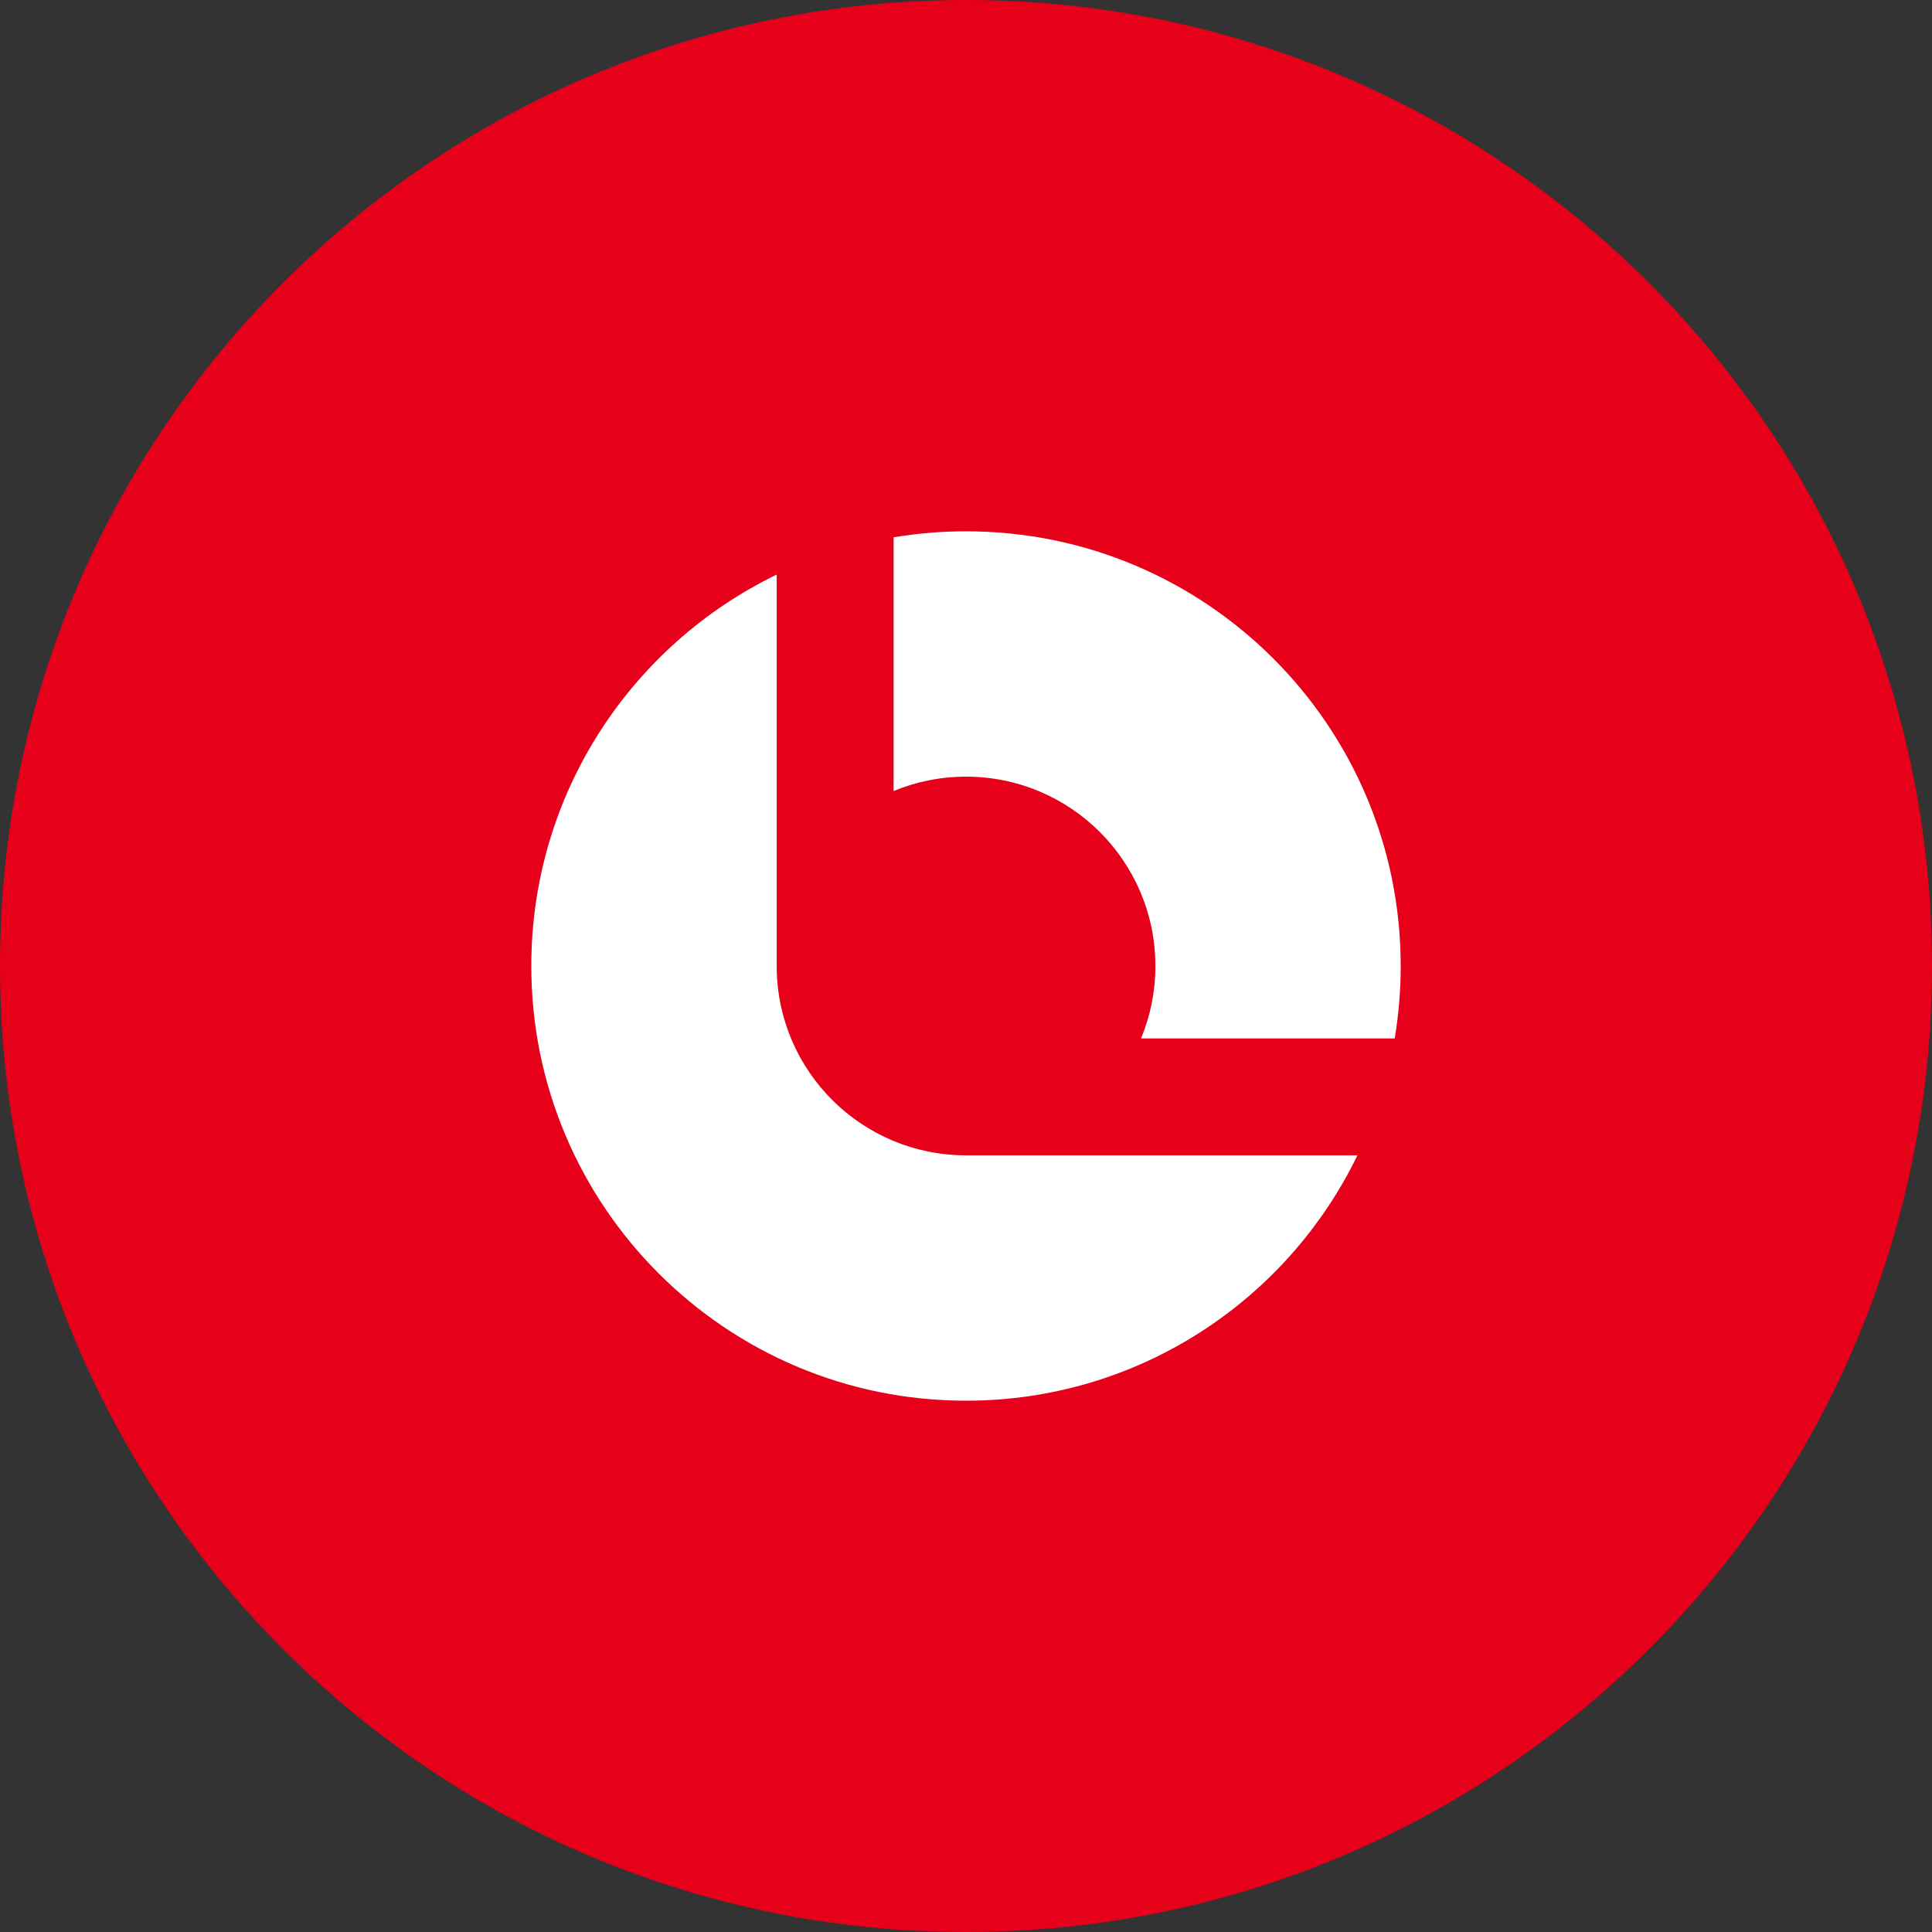
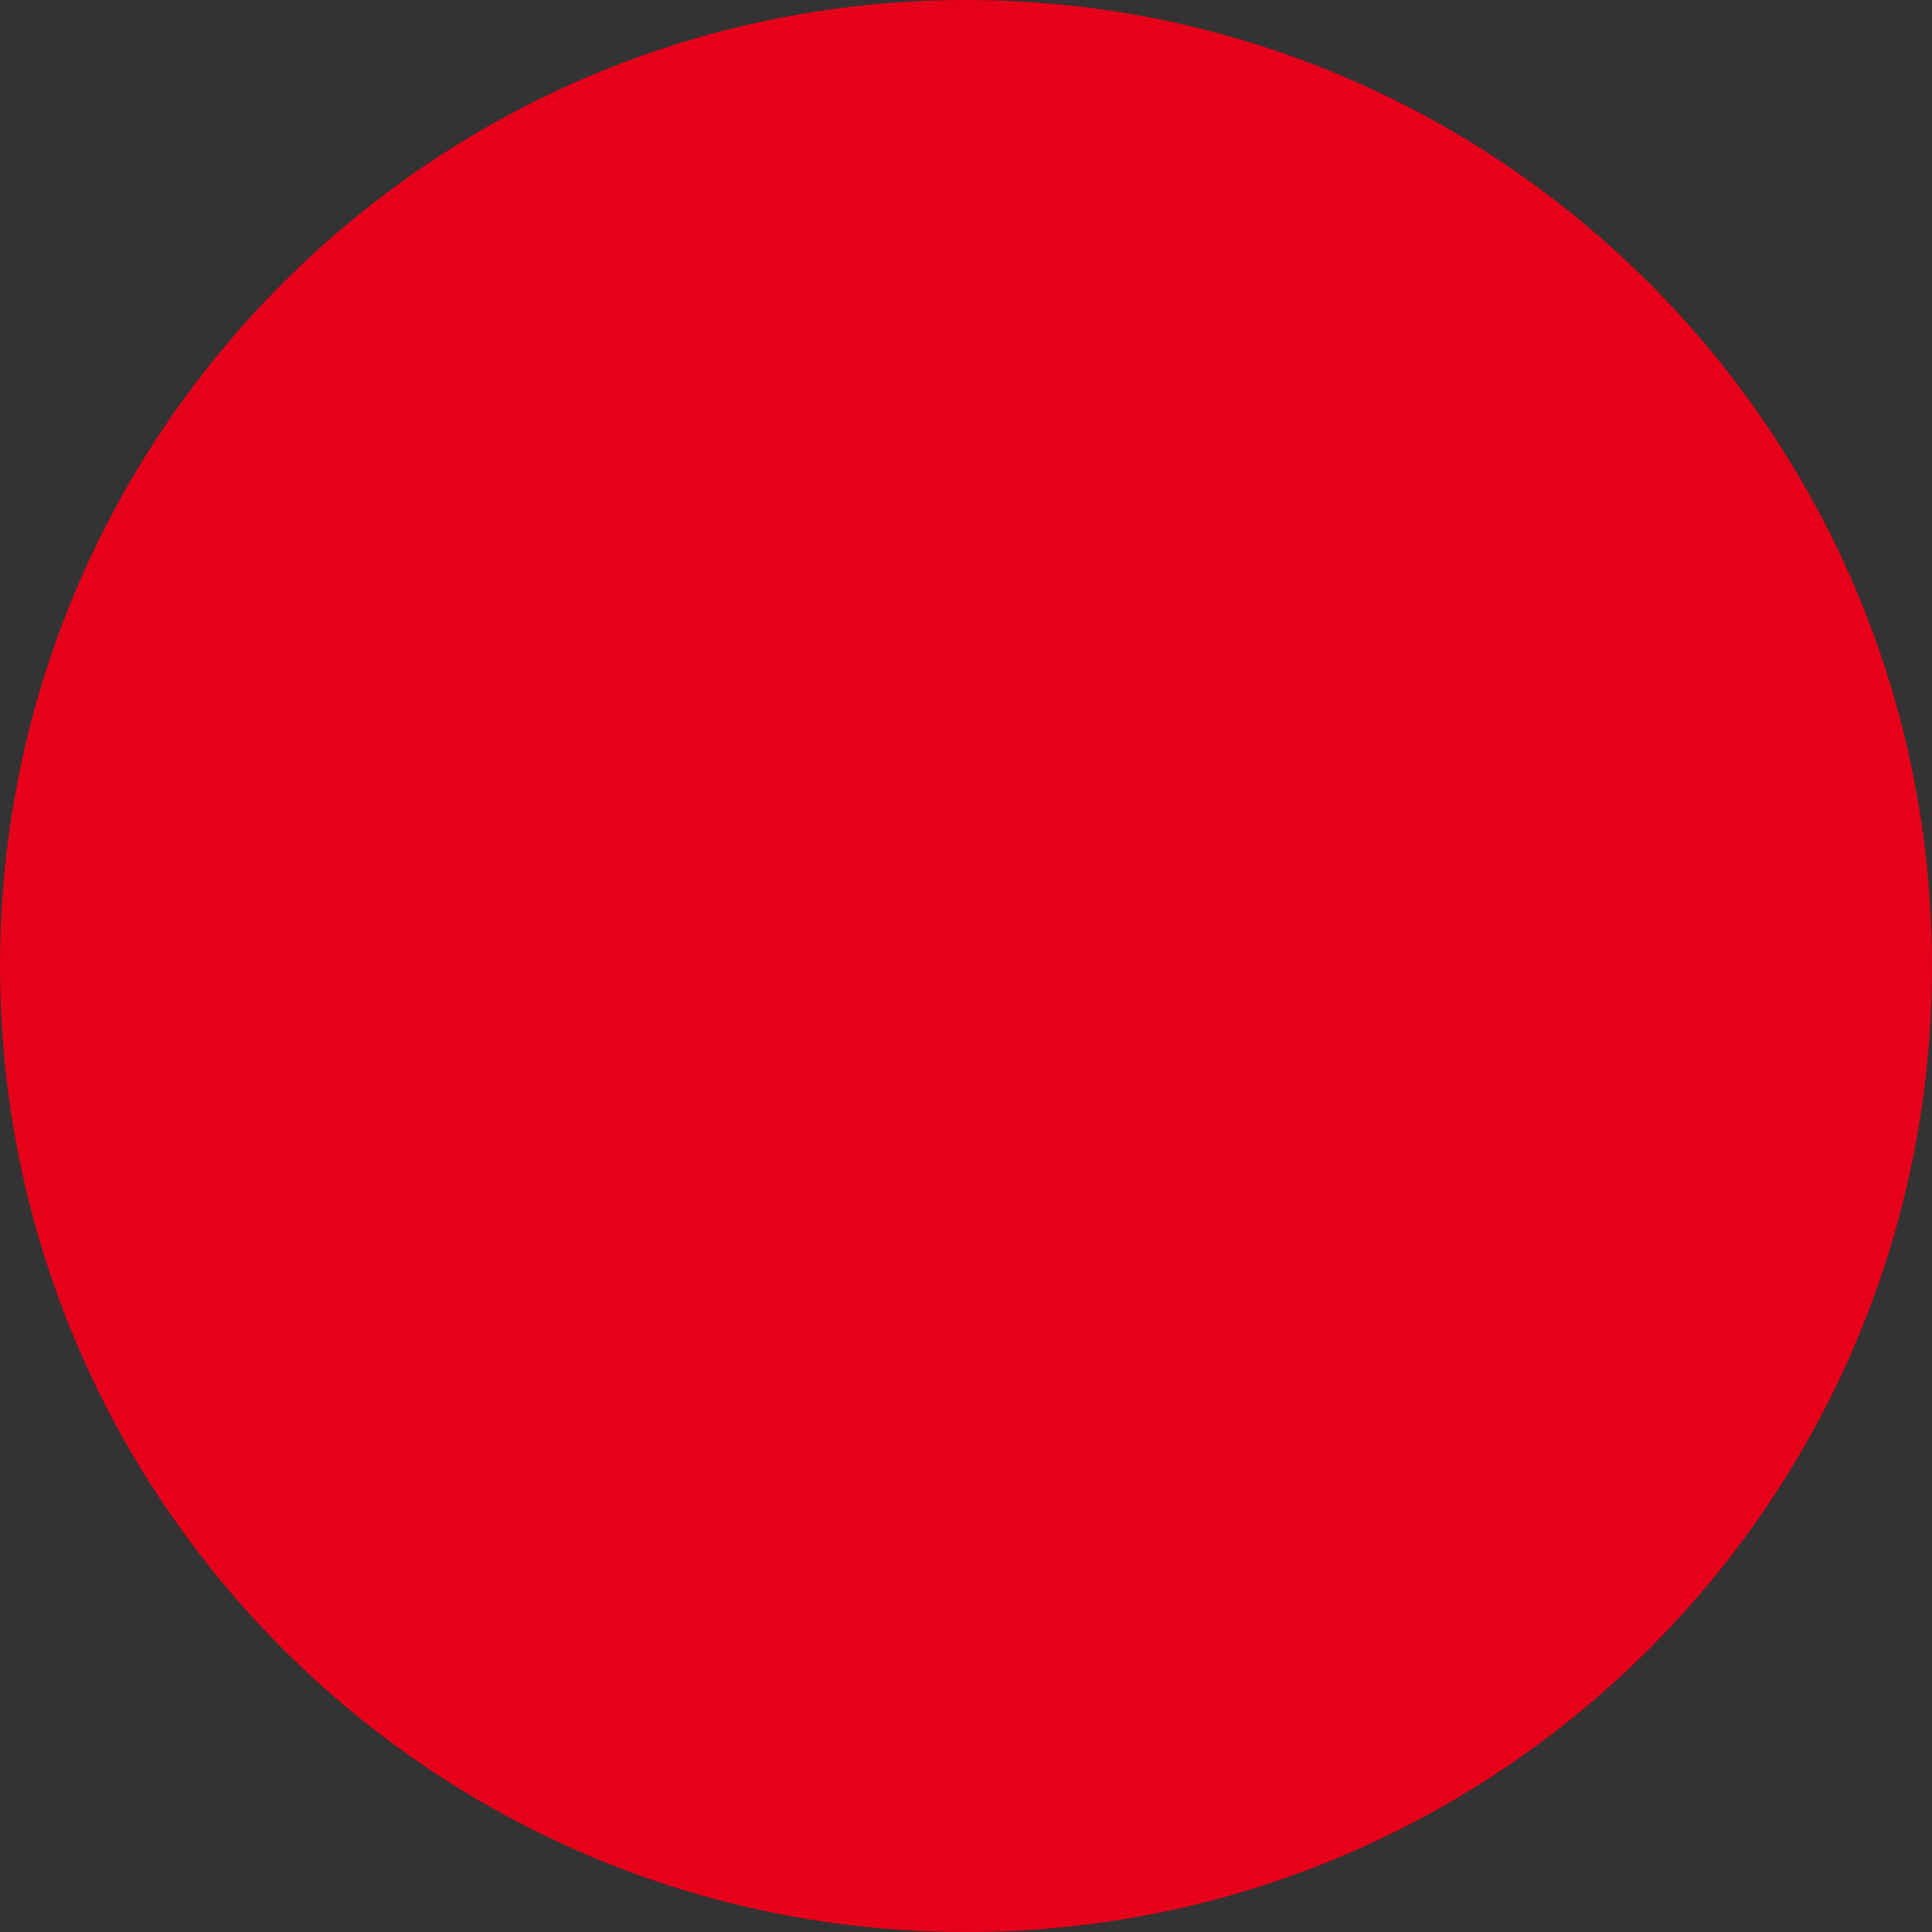
<svg xmlns="http://www.w3.org/2000/svg" width="40" height="40" viewBox="0 0 40 40" fill="none">
  <rect x="0" y="0" width="40" height="40" fill="#333333" stroke="none" />
  <path d="M0 20C0 8.954 8.954 0 20 0V0C31.046 0 40 8.954 40 20V20C40 31.046 31.046 40 20 40V40C8.954 40 0 31.046 0 20V20Z" fill="#E60019" />
-   <path d="M11 20C11 16.434 13.074 13.353 16.081 11.896V20.04C16.102 22.187 17.849 23.92 20.001 23.92L28.104 23.92C26.647 26.927 23.565 29 20 29C15.029 29 11 24.971 11 20Z" fill="white" />
-   <path d="M29 20C29 20.511 28.957 21.012 28.876 21.5H23.624C23.815 21.038 23.921 20.531 23.921 20C23.921 17.835 22.166 16.08 20.001 16.08C19.47 16.08 18.963 16.186 18.501 16.377V11.124C18.989 11.043 19.489 11 20 11C24.971 11 29 15.029 29 20Z" fill="white" />
</svg>